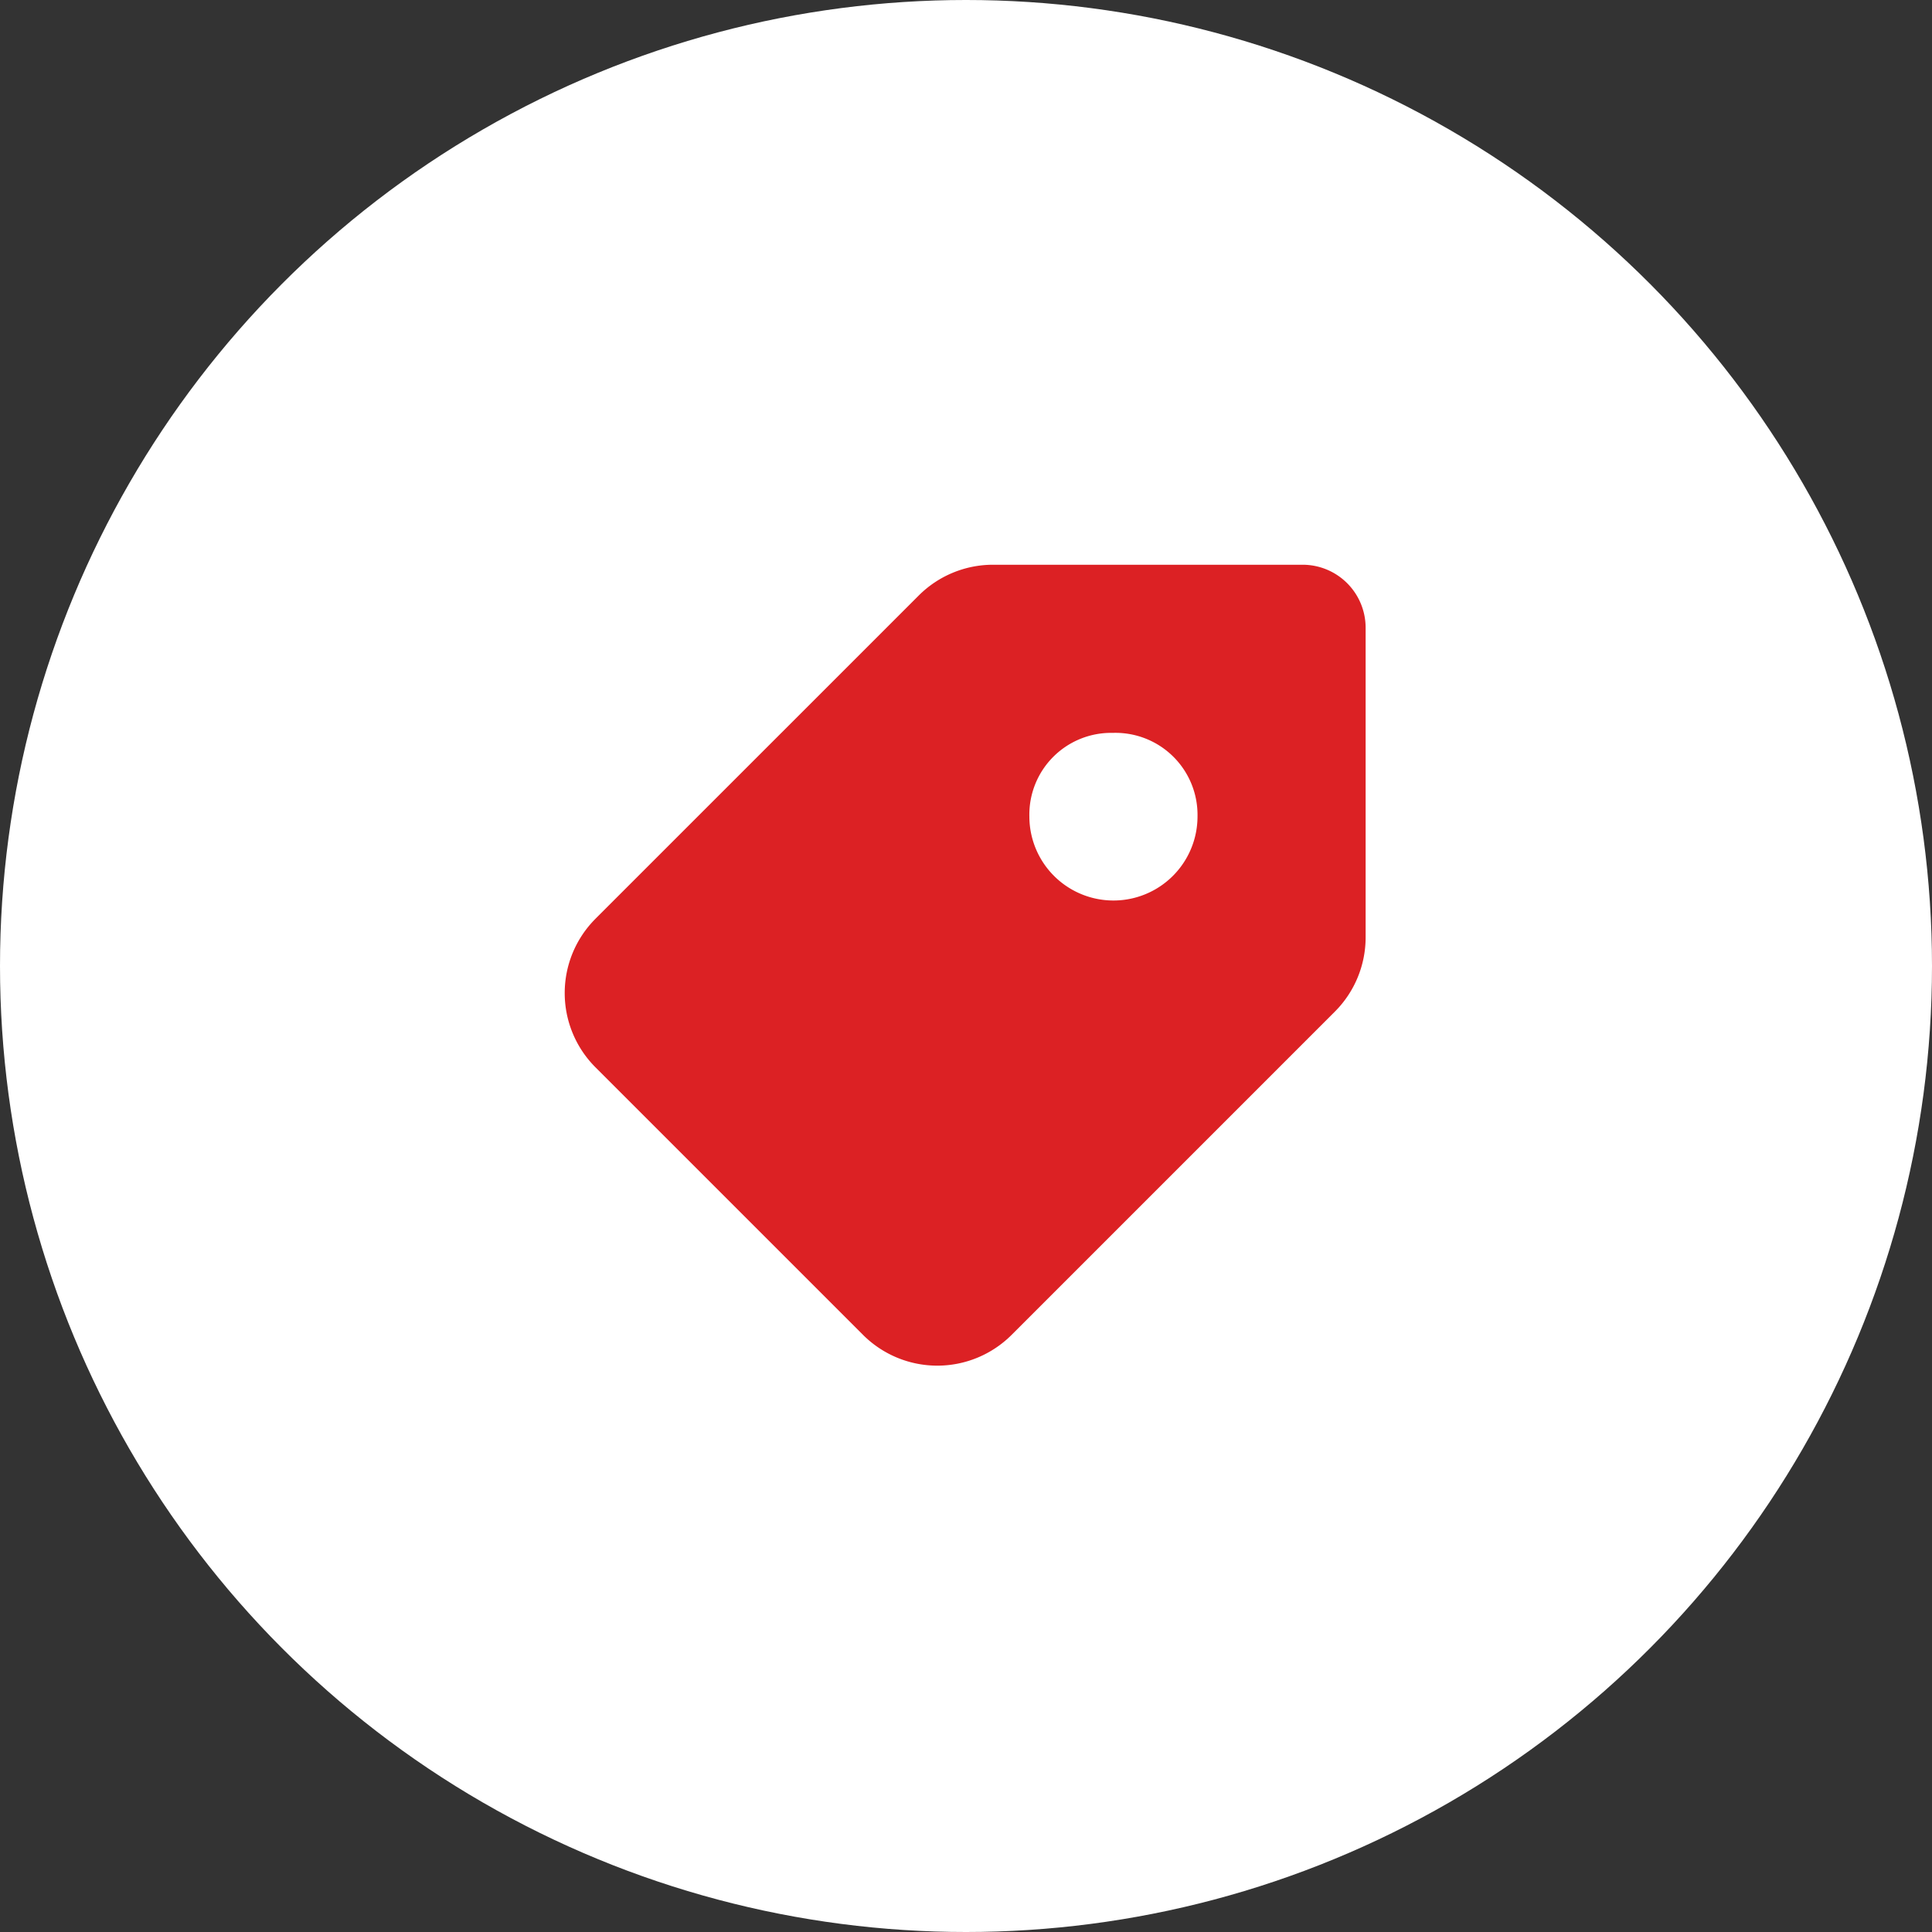
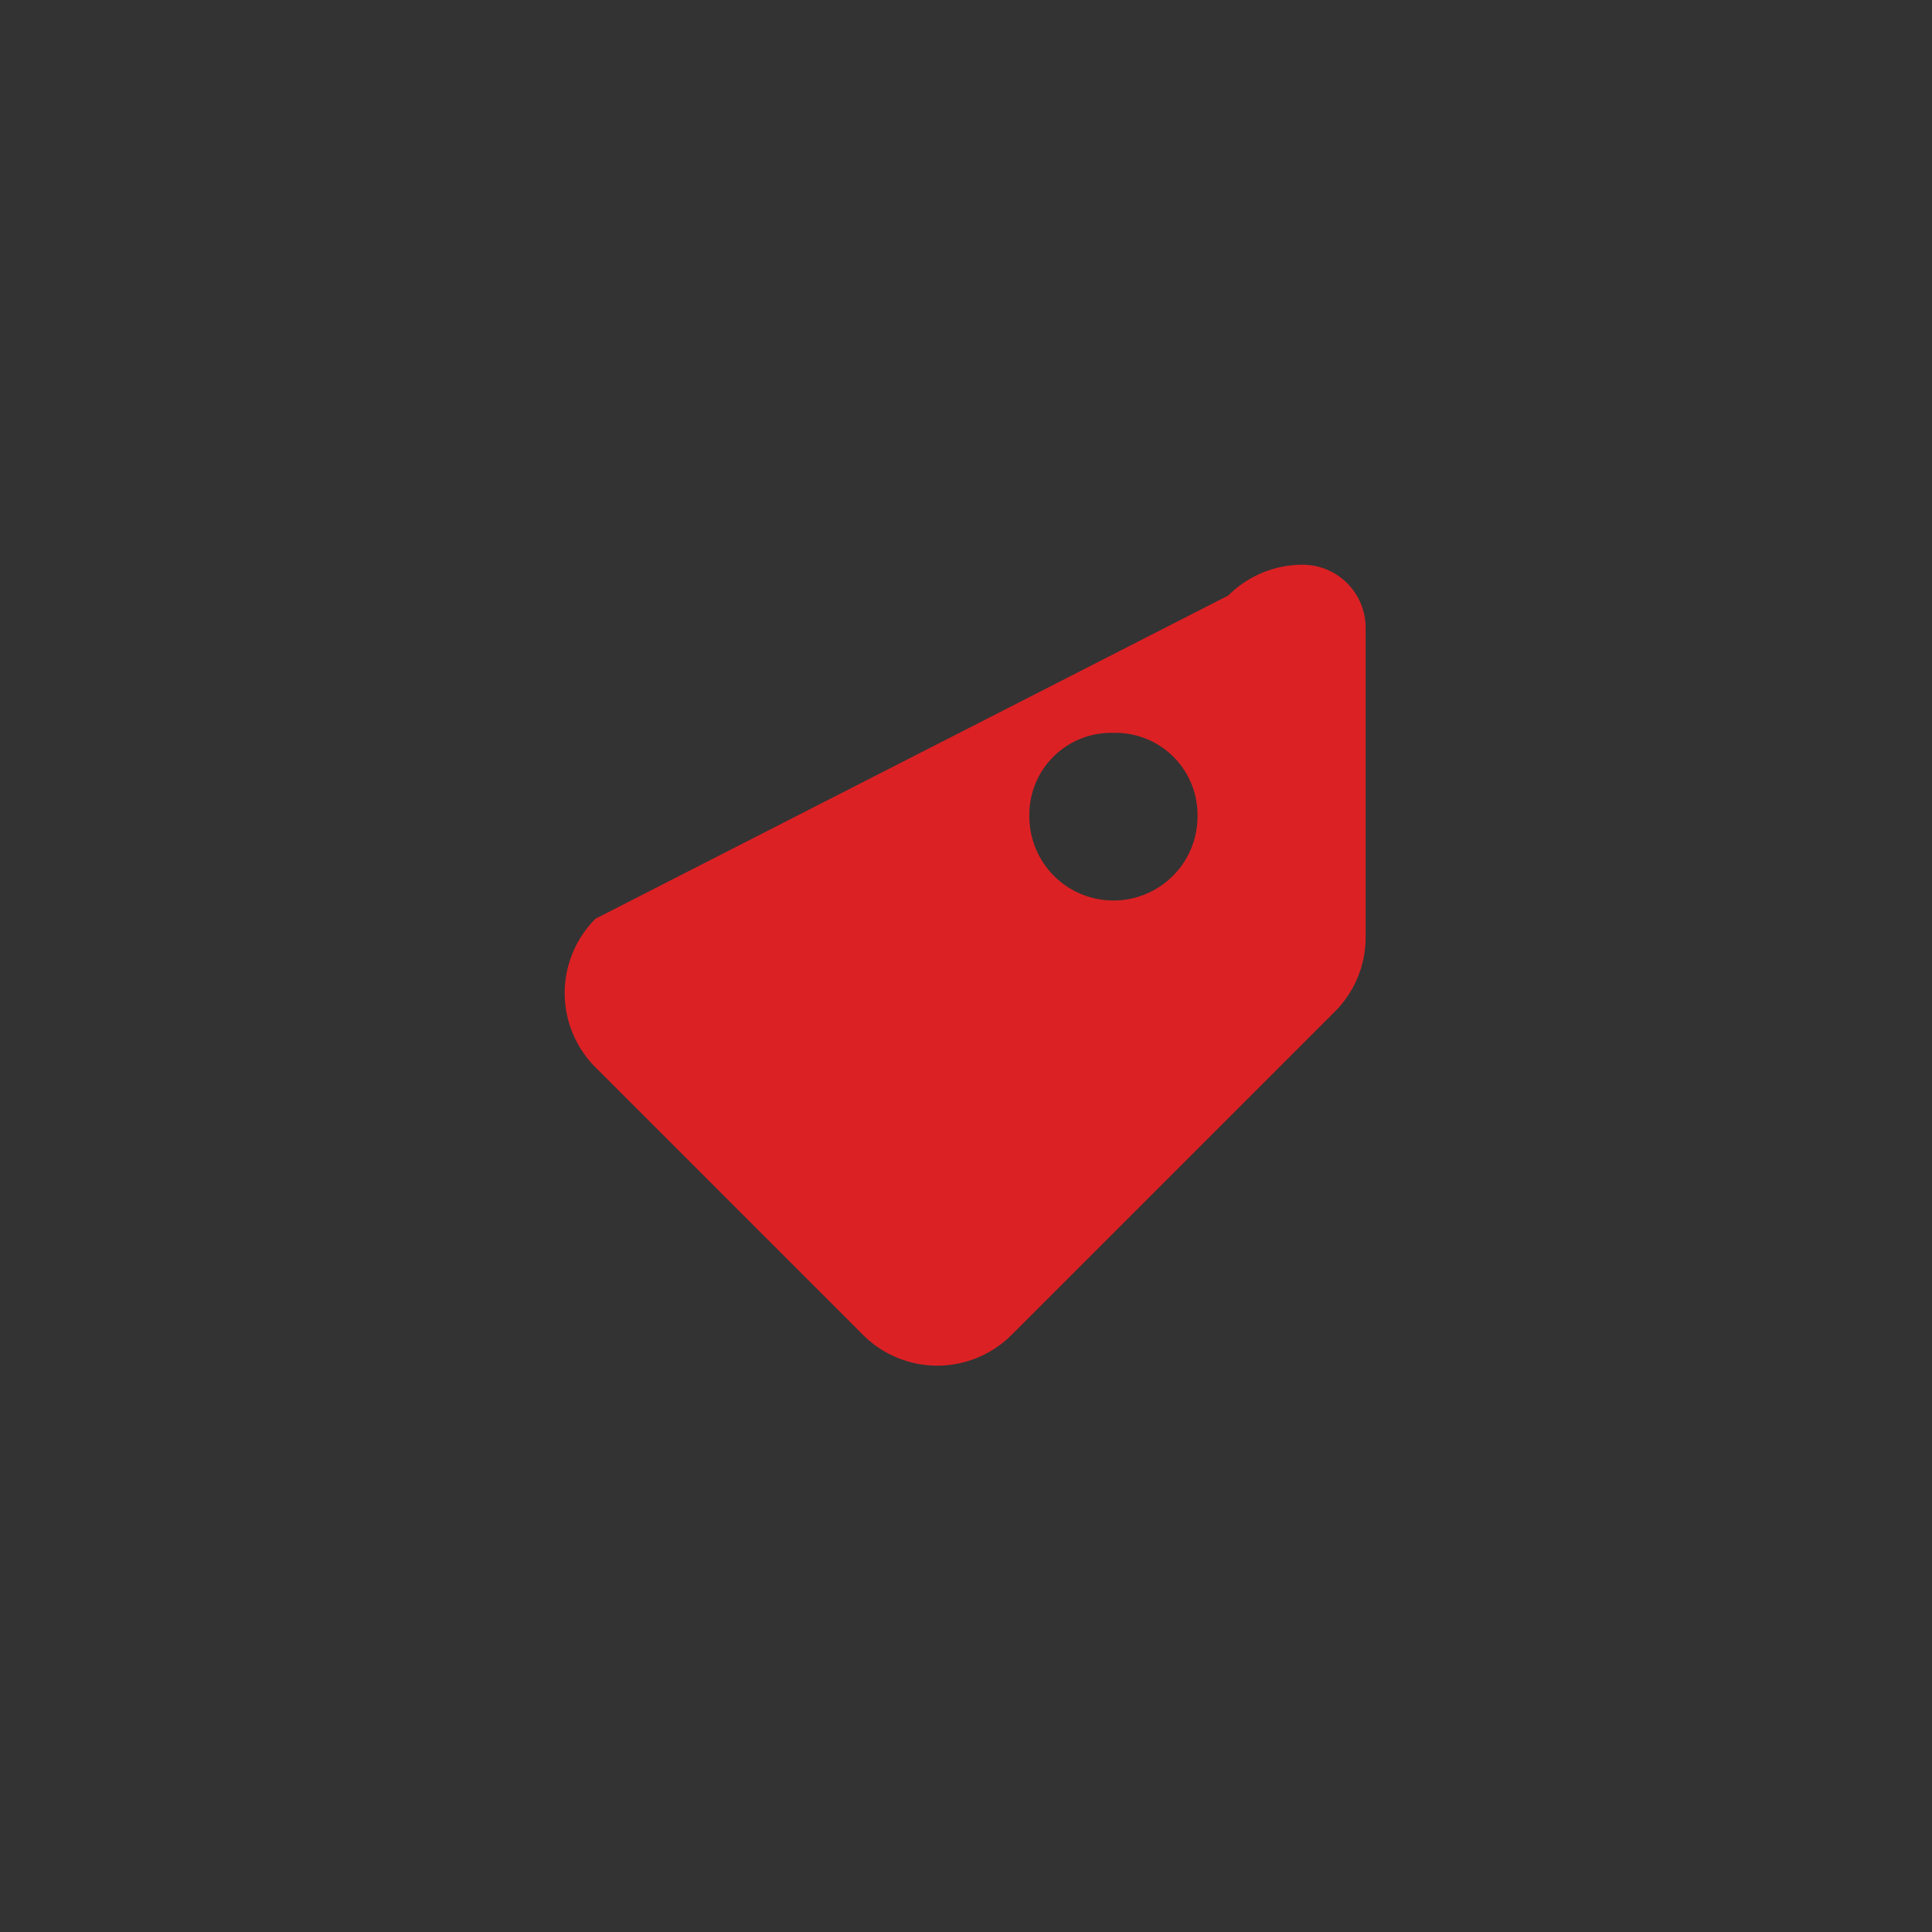
<svg xmlns="http://www.w3.org/2000/svg" width="65" height="65" viewBox="0 0 65 65">
  <rect x="0" y="0" width="65" height="65" fill="#333333" stroke="none" />
  <g id="Group_2440" data-name="Group 2440" transform="translate(-1199 -885)">
-     <circle id="Ellipse_6" data-name="Ellipse 6" cx="32.5" cy="32.5" r="32.5" transform="translate(1199 885)" fill="#fff" />
-     <path id="tag-svgrepo-com" d="M2.981,14.91a3.535,3.535,0,0,0,0,5l9,9a3.535,3.535,0,0,0,5,0L27.856,18.035a3.535,3.535,0,0,0,1.035-2.5V5.121A2.121,2.121,0,0,0,26.77,3H16.355a3.536,3.536,0,0,0-2.5,1.036L2.98,14.91ZM20.389,8.657a2.75,2.75,0,0,0-2.811,2.811,2.828,2.828,0,1,0,5.657,0A2.76,2.76,0,0,0,20.389,8.657Z" transform="translate(1216.054 901)" fill="#dc2124" fill-rule="evenodd" />
+     <path id="tag-svgrepo-com" d="M2.981,14.91a3.535,3.535,0,0,0,0,5l9,9a3.535,3.535,0,0,0,5,0L27.856,18.035a3.535,3.535,0,0,0,1.035-2.5V5.121A2.121,2.121,0,0,0,26.77,3a3.536,3.536,0,0,0-2.5,1.036L2.98,14.91ZM20.389,8.657a2.75,2.75,0,0,0-2.811,2.811,2.828,2.828,0,1,0,5.657,0A2.76,2.76,0,0,0,20.389,8.657Z" transform="translate(1216.054 901)" fill="#dc2124" fill-rule="evenodd" />
  </g>
</svg>